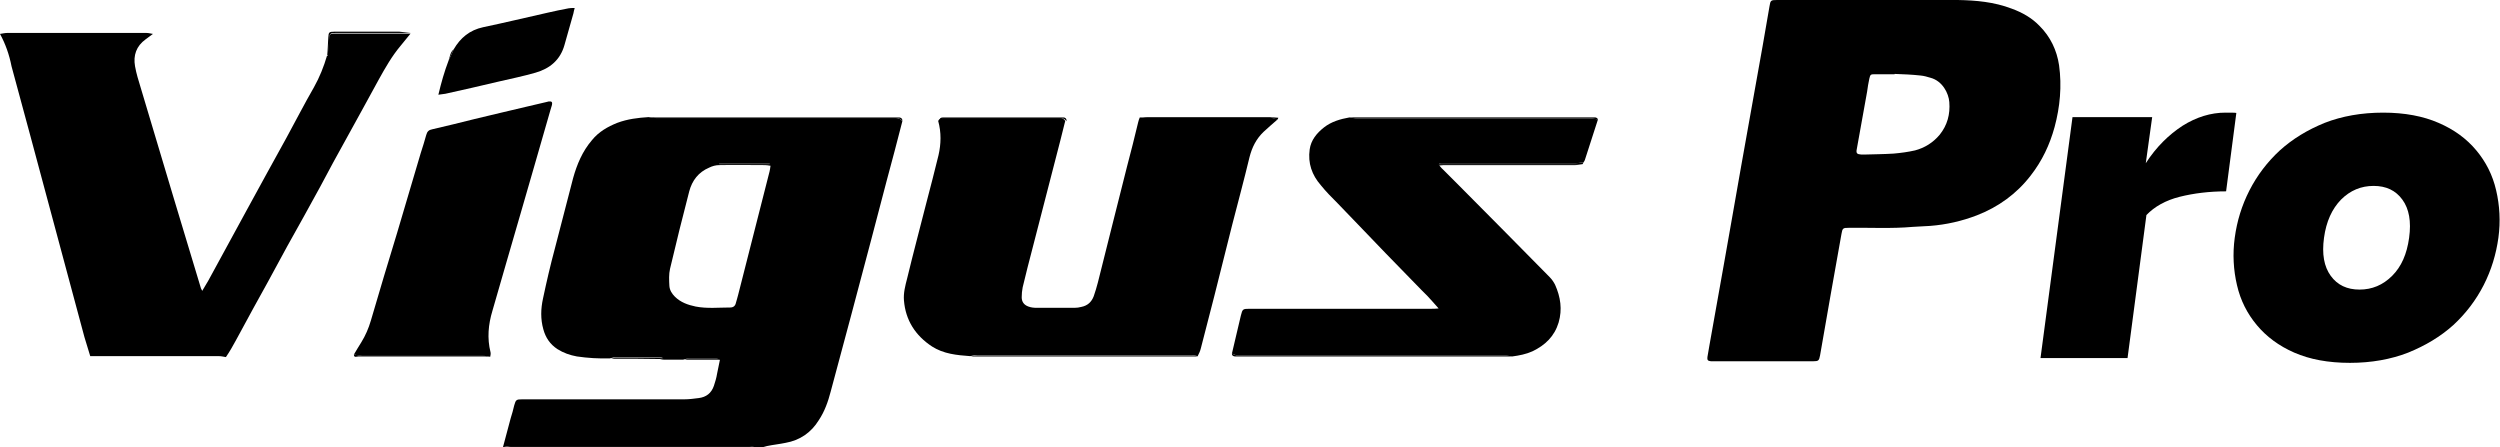
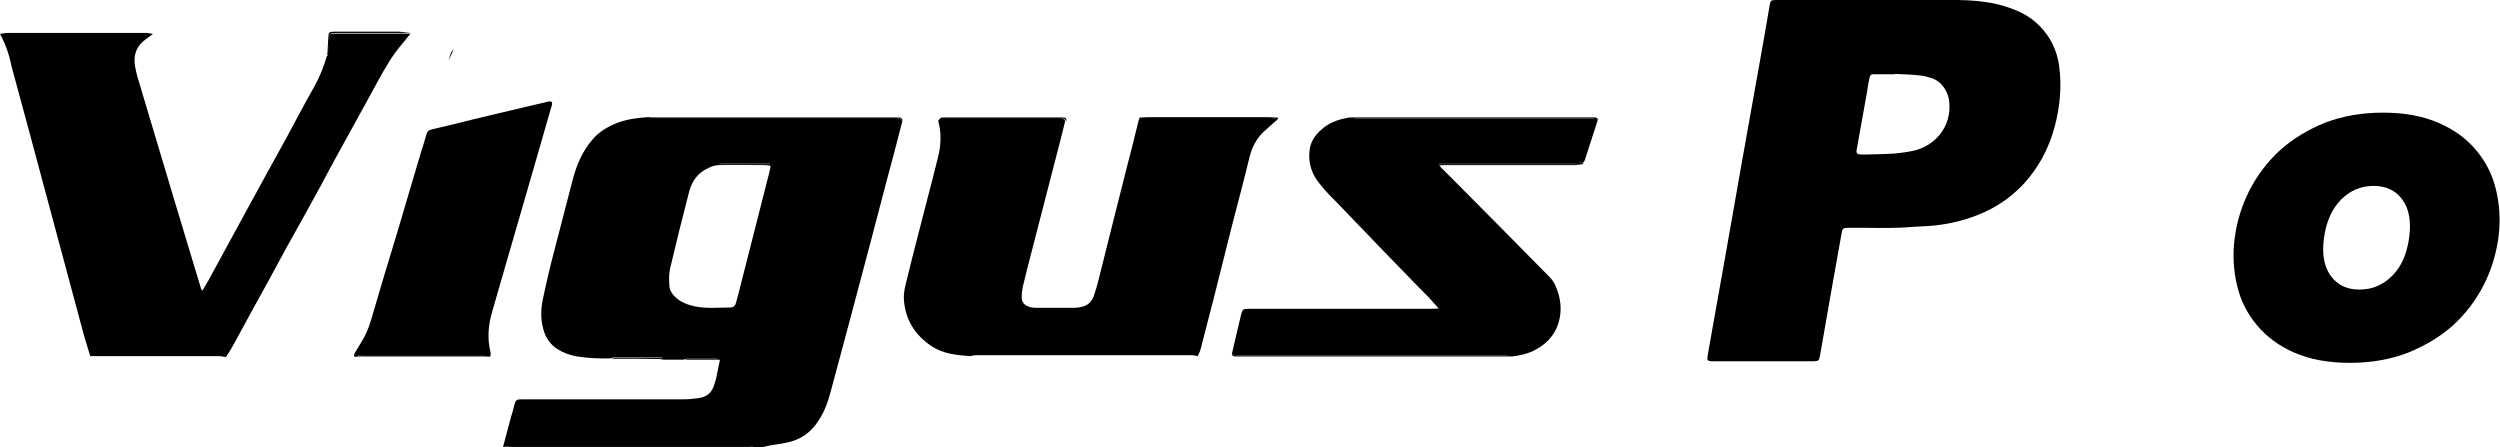
<svg xmlns="http://www.w3.org/2000/svg" version="1.1" id="Capa_1" x="0px" y="0px" viewBox="0 0 781.3 139.7" style="enable-background:new 0 0 781.3 139.7;" xml:space="preserve">
  <g>
    <g>
      <path d="M282,37.9c-1.6,6.2-3.2,12.4-4.9,18.6c-1.6,6.1-3.2,12.2-4.8,18.3c-4.2,15.9-8.4,31.7-12.7,47.6c-0.8,3.1-1.9,6.2-3.7,8.9    c-2.4,3.9-5.9,6.3-10.4,7.1c-1.9,0.4-3.9,0.6-5.8,1c-0.4,0.1-0.7,0.2-1.1,0.3c-1,0-1.9,0-2.9,0c-0.6-0.1-1.2-0.3-1.9-0.3    c-24.8,0-49.6,0-74.4,0c-0.6,0-1.2,0.2-1.9,0.3c-0.1,0-0.2,0-0.3,0c0.8-3,1.6-6,2.4-9c0.4-1.3,0.8-2.6,1.1-4    c0.5-1.8,0.7-1.9,2.5-1.9c3.3,0,6.6,0,9.9,0c13.6,0,27.2,0,40.7,0c1.5,0,3.1-0.2,4.6-0.4c2.3-0.3,3.9-1.5,4.7-3.8    c0.4-1.2,0.8-2.5,1-3.8c0.3-1.4,0.6-2.9,0.9-4.4c-0.3-0.1-0.7-0.3-1-0.3c-3,0-6,0-9.1,0c-0.5,0-0.9,0.2-1.4,0.3c-2,0-4,0-6,0    c-0.6,0-1.1-0.2-1.7-0.3c0.5,0,1,0,1.5-0.1c-0.2-0.2-0.5-0.3-0.7-0.3c-4.8,0-9.7,0-14.5,0c-0.5,0-1,0.2-1.5,0.3    c-3.5,0.1-6.9-0.1-10.3-0.6c-2.2-0.4-4.2-1.1-6.1-2.3c-2.3-1.5-3.7-3.6-4.4-6.2c-0.9-3.2-0.8-6.4-0.1-9.6    c1.1-5.2,2.3-10.4,3.7-15.6c1.9-7.3,3.8-14.7,5.7-22c1.2-4.3,2.9-8.4,5.9-11.9c2.1-2.6,4.9-4.2,7.9-5.4c3.2-1.2,6.5-1.6,9.8-1.8    c0.8,0.1,1.7,0.3,2.5,0.3c24.4,0,48.8,0,73.2,0c0.5,0,1.1,0,1.6,0C281.1,37,281.6,37.3,282,37.9z M240.8,51.8    c-0.7-0.1-1.2-0.2-1.7-0.2c-4.8,0-9.6-0.1-14.3,0c-1.1,0-2.2,0.3-3.2,0.8c-3.3,1.4-5.3,4-6.2,7.4c-2.1,8.1-4.1,16.1-6,24.2    c-0.4,1.7-0.3,3.6-0.2,5.4c0.1,1.3,0.8,2.4,1.7,3.3c1.8,1.8,4.1,2.6,6.5,3.1c3.6,0.7,7.2,0.3,10.8,0.3c1,0,1.6-0.5,1.8-1.5    c0.2-0.8,0.5-1.6,0.7-2.5c3.3-12.8,6.5-25.7,9.8-38.5C240.6,53.2,240.7,52.6,240.8,51.8z M240.5,51.3c0-0.1,0-0.1,0-0.2    c-5.2,0-10.4,0-15.7,0c0,0.1,0,0.1,0,0.2C230,51.3,235.3,51.3,240.5,51.3z" />
      <path d="M157.8,139.7c0.6-0.1,1.2-0.3,1.9-0.3c24.8,0,49.6,0,74.4,0c0.6,0,1.2,0.2,1.9,0.3C209.8,139.7,183.8,139.7,157.8,139.7z" />
      <path d="M0,10.6c0.7-0.1,1.5-0.3,2.2-0.3c14.5,0,29.1,0,43.6,0c0.7,0,1.3,0.2,2,0.3c-0.8,0.6-1.5,1.1-2.3,1.7    c-2.9,2.1-3.9,5-3.3,8.4c0.4,2.3,1.1,4.5,1.8,6.8c3.4,11.4,6.8,22.7,10.2,34.1c2.9,9.5,5.7,19,8.6,28.5c0.1,0.2,0.2,0.4,0.4,0.8    c0.7-1.2,1.3-2.2,1.9-3.2c4-7.4,8.1-14.8,12.1-22.2c4.1-7.5,8.2-15,12.3-22.4c2.9-5.3,5.6-10.6,8.6-15.8c1.8-3.2,3.1-6.5,4.1-9.9    l0.1,0.1h0.1c0.1-1.7,0.3-3.3,0.4-5c0.1-1.8,0.2-2,2-2c0.4,0,0.8,0,1.3,0c7.4,0,14.8,0,22.2,0c-1,1.3-2.1,2.5-3.1,3.8    c-2.7,3.2-4.8,6.9-6.8,10.5c-3.3,6.1-6.7,12.2-10.1,18.4c-2.8,5-5.5,10-8.2,15.1c-3.4,6.2-6.8,12.4-10.3,18.6    c-2.1,3.9-4.2,7.7-6.3,11.6c-2.9,5.2-5.8,10.5-8.6,15.7c-0.9,1.6-1.7,3.2-2.6,4.7c-0.5,0.9-1.1,1.8-1.7,2.7    c-0.7-0.1-1.4-0.3-2.2-0.3c-8.7,0-17.5,0-26.2,0c-4.7,0-9.3,0-14,0c-0.6-2-1.2-3.9-1.8-5.9c-2.3-8.4-4.5-16.9-6.8-25.3    C16.2,67.6,12.9,55,9.5,42.5c-2-7.3-3.9-14.5-5.9-21.8C2.9,17.1,1.7,13.7,0,10.6z" />
      <path d="M399.3,37.3c-1.5,1.3-3,2.6-4.4,3.9c-2.3,2.2-3.6,4.8-4.4,7.9c-1.7,7.1-3.6,14.1-5.4,21.1c-1.9,7.4-3.7,14.9-5.6,22.3    c-1.4,5.4-2.8,10.9-4.2,16.3c-0.2,0.9-0.6,1.7-1,2.5c-0.6-0.1-1.2-0.3-1.9-0.3c-22.4,0-44.9,0-67.3,0c-0.6,0-1.2,0.2-1.9,0.3    c-4.2-0.3-8.3-0.7-11.9-3c-5.2-3.4-8.3-8.2-8.8-14.4c-0.2-2.3,0.4-4.6,1-6.9c1.9-7.9,4-15.7,6-23.6c1.3-5,2.6-9.9,3.8-14.9    c0.8-3.5,0.9-7.1-0.1-10.7c0.5-1,1.4-0.9,2.3-0.9c11.7,0,23.4,0,35.1,0c0.2,0,0.4,0,0.6,0c0.8-0.1,1.3,0.3,1.7,0.9    c-0.5,2-1,4-1.5,6c-2.9,11.2-5.8,22.5-8.7,33.7c-1.1,4.1-2.1,8.2-3.1,12.3c-0.2,1-0.3,2.1-0.3,3.1c0,1.4,0.7,2.4,2.1,2.9    c0.8,0.3,1.7,0.4,2.5,0.4c4,0,8,0,11.9,0c0.7,0,1.5-0.1,2.2-0.3c1.9-0.4,3.1-1.5,3.8-3.3c0.5-1.4,0.9-2.8,1.3-4.3    c3-12.1,6.1-24.2,9.1-36.2c1.2-4.6,2.4-9.2,3.5-13.9c0.1-0.5,0.3-1,0.5-1.5c0.6,0,1.2,0,1.7,0c13,0,26,0,39,0    C398,37,398.6,37.2,399.3,37.3z" />
      <path d="M494.6,51.3c-0.8,0.1-1.6,0.3-2.3,0.3c-13.4,0-26.9,0-40.3,0c-0.6,0-1.2,0-2.2,0.1c0.6,0.7,0.9,1.1,1.3,1.4    c1.4,1.4,2.9,2.9,4.3,4.3c9.6,9.7,19.3,19.4,28.9,29.2c0.7,0.7,1.3,1.6,1.7,2.4c1.7,3.8,2.3,7.7,1.1,11.8c-1.3,4.3-4.2,7.1-8.2,9    c-2,0.9-4.1,1.3-6.3,1.6c-0.8-0.1-1.7-0.3-2.5-0.3c-27.3,0-54.6,0-81.9,0c-0.5,0-1.1,0.1-1.6,0s-1.1-0.4-1.6-0.6    c0.9-4,1.9-7.9,2.8-11.9c0.5-2,0.6-2.1,2.7-2.1c18.9,0,37.8,0,56.7,0c0.7,0,1.3,0,2.4-0.1c-1.3-1.5-2.4-2.7-3.5-3.9    c-0.6-0.6-1.2-1.2-1.8-1.8c-3.8-3.9-7.5-7.7-11.3-11.6c-2.4-2.5-4.8-5-7.3-7.6c-2.6-2.7-5.1-5.3-7.7-8c-1.8-1.8-3.6-3.6-5.2-5.6    c-2.8-3.2-4.1-6.9-3.5-11.2c0.4-2.9,2.2-5.1,4.5-6.9c2.3-1.8,5.1-2.6,7.9-3.1c0.8,0.1,1.7,0.3,2.5,0.3c24.1,0,48.3,0,72.4,0    c0.9,0,1.9,0.2,2.8,0.3c-1.4,4.2-2.7,8.5-4.1,12.7c-0.1,0.2-0.2,0.5-0.4,0.7c-0.8,0.1-1.7,0.3-2.5,0.3c-4.9,0-9.8,0-14.6,0    c-8.9,0-17.7,0-26.6,0c-0.6,0-1.1-0.1-1.6,0.3C464.6,51.3,479.6,51.3,494.6,51.3z" />
      <path d="M110.6,110.8c0.8-1.3,1.5-2.6,2.3-3.8c1.3-2.1,2.3-4.4,3-6.8c2.7-9.2,5.4-18.3,8.2-27.4c2.5-8.3,4.9-16.7,7.4-25    c0.6-1.9,1.2-3.7,1.7-5.6c0.3-1.1,0.8-1.6,1.9-1.8c4.4-1,8.8-2.1,13.2-3.2c5.3-1.3,10.6-2.5,16-3.8c2.1-0.5,4.2-1,6.4-1.5    c0.3-0.1,0.5-0.1,0.8-0.2c0.9-0.1,1.2,0.2,1,1.1c-0.3,1.1-0.7,2.2-1,3.4c-2.9,10.2-5.9,20.4-8.8,30.5c-2.9,10.1-5.9,20.2-8.8,30.4    c-1.3,4.3-1.7,8.6-0.6,13c0.1,0.4,0,0.9-0.1,1.4c-0.8-0.1-1.6-0.3-2.3-0.3c-12.6,0-25.1,0-37.7,0    C112.1,111.1,111.3,110.9,110.6,110.8z" />
-       <path d="M141.8,15.4c2.1-3.6,5-6,9.2-6.9c6.7-1.4,13.3-3,20-4.5c2.2-0.5,4.5-1,6.7-1.4c0.5-0.1,1.1-0.1,1.9-0.1    c-0.2,0.7-0.3,1.2-0.4,1.7c-0.9,3.3-1.9,6.6-2.8,9.9c-1.3,4.6-4.5,7.3-9,8.6c-3.8,1.1-7.7,1.9-11.6,2.8    c-5.5,1.3-11.1,2.6-16.6,3.8c-0.6,0.1-1.3,0.2-2.2,0.3c0.9-3.8,1.9-7.3,3.2-10.7C140.8,17.7,141.3,16.5,141.8,15.4z" />
      <path d="M385,110.5c0.5,0.2,1,0.5,1.6,0.6c0.5,0.1,1.1,0,1.6,0c27.3,0,54.6,0,81.9,0c0.8,0,1.7,0.2,2.5,0.3c-16.9,0-33.9,0-50.8,0    c-11.4,0-22.7,0-34.1,0c-0.5,0-1.1,0-1.6,0C385.5,111.4,385,111.2,385,110.5z" />
      <path d="M282,37.9c-0.4-0.6-0.9-1-1.7-0.9c-0.5,0-1.1,0-1.6,0c-24.4,0-48.8,0-73.2,0c-0.8,0-1.7-0.2-2.5-0.3c7.3,0,14.5,0,21.8,0    c18.2,0,36.3,0,54.5,0c0.5,0,1.1,0,1.6,0C281.7,36.7,282.1,37.2,282,37.9z" />
      <path d="M499.4,37.3c-0.9-0.1-1.9-0.3-2.8-0.3c-24.1,0-48.3,0-72.4,0c-0.8,0-1.7-0.2-2.5-0.3c25.3,0,50.6,0,75.9,0    C498.2,36.7,499,36.5,499.4,37.3z" />
-       <path d="M303.4,111.4c0.6-0.1,1.2-0.3,1.9-0.3c22.4,0,44.9,0,67.3,0c0.6,0,1.2,0.2,1.9,0.3C350.8,111.4,327.1,111.4,303.4,111.4z" />
      <path d="M494.6,51.3c-15,0-30,0-45,0c0.5-0.4,1.1-0.3,1.6-0.3c8.9,0,17.7,0,26.6,0c4.9,0,9.8,0,14.6,0c0.8,0,1.7-0.2,2.5-0.3    C494.8,50.9,494.7,51.1,494.6,51.3z" />
      <path d="M399.3,37.3c-0.7-0.1-1.3-0.3-2-0.3c-13,0-26,0-39,0c-0.6,0-1.2,0-1.7,0c0.6-0.1,1.2-0.3,1.9-0.3c13.2,0,26.5,0,39.7,0    c0.4,0,0.8,0.1,1.3,0.1C399.4,37,399.4,37.2,399.3,37.3z" />
      <path d="M110.6,110.8c0.8,0.1,1.5,0.3,2.3,0.3c12.6,0,25.1,0,37.7,0c0.8,0,1.6,0.2,2.3,0.3c-13.6,0-27.3,0-40.9,0    C111.5,111.4,110.6,111.9,110.6,110.8z" />
      <path d="M333.3,37.9c-0.4-0.6-0.9-1-1.7-0.9c-0.2,0-0.4,0-0.6,0c-11.7,0-23.4,0-35.1,0c-0.9,0-1.8-0.1-2.3,0.9    c0-0.8,0.3-1.2,1.1-1.2c0.4,0,0.8,0,1.3,0c11.7,0,23.4,0,35,0c0.4,0,0.8,0,1.3,0C333,36.7,333.4,37.2,333.3,37.9z" />
      <path d="M128.4,10.3c-7.4,0-14.8,0-22.2,0c-0.4,0-0.8,0-1.3,0c-1.8,0-1.9,0.2-2,2c-0.1,1.7-0.2,3.4-0.4,5c0,0-0.1,0.1-0.1,0    l-0.1-0.1c0.1-1.8,0.2-3.7,0.3-5.5c0.1-1.6,0.2-1.8,1.9-1.8c6.8,0,13.6,0,20.3,0C126,10,127.2,10.2,128.4,10.3z" />
      <path d="M190.9,112.1c0.5-0.1,1-0.3,1.5-0.3c4.8,0,9.7,0,14.5,0c0.2,0,0.5,0,0.7,0.3c-0.5,0-1,0-1.5,0.1    C201.1,112.1,196,112.1,190.9,112.1z" />
      <path d="M213.9,112.4c0.5-0.1,0.9-0.3,1.4-0.3c3,0,6,0,9.1,0c0.3,0,0.7,0.2,1,0.3C221.5,112.4,217.7,112.4,213.9,112.4z" />
      <path d="M141.8,15.4c-0.5,1.2-1.1,2.3-1.6,3.5C140.6,17.7,140.7,16.3,141.8,15.4z" />
      <path d="M240.5,51.3c-5.2,0-10.4,0-15.7,0c0-0.1,0-0.1,0-0.2c5.2,0,10.4,0,15.7,0C240.5,51.2,240.5,51.2,240.5,51.3z" />
    </g>
    <g>
      <path d="M584.1,0c9.2,0,18.5-0.1,27.7,0c5.7,0.1,11.4,0.6,16.9,2.7c3.3,1.2,6.3,2.9,8.7,5.4c3.4,3.4,5.4,7.6,6.1,12.3    c0.9,6.5,0.3,13-1.4,19.3c-1.5,5.5-3.9,10.6-7.5,15.2c-4.4,5.7-10.1,9.8-16.8,12.4c-4.7,1.8-9.5,2.9-14.6,3.3    c-1.8,0.1-3.6,0.2-5.4,0.3c-6.7,0.6-13.4,0.2-20.1,0.3c-1.7,0-1.9,0.1-2.2,1.9c-1.1,6.4-2.3,12.7-3.4,19.1    c-1.1,6.3-2.2,12.6-3.3,18.9c-0.3,1.6-0.5,1.8-2.1,1.8c-10.5,0-20.9,0-31.4,0c-0.2,0-0.4,0-0.6,0c-1-0.1-1.2-0.4-1.1-1.3    c0.2-1.2,0.4-2.3,0.6-3.5c1.5-8.6,3.1-17.2,4.6-25.8c1.8-10,3.5-20,5.3-30.1c1.5-8.4,3-16.8,4.5-25.2c1.5-8.3,3-16.7,4.4-25    c0.3-1.9,0.4-2,2.4-2C565,0,574.5,0,584.1,0z M592.1,23.1v0.1c-2.1,0-4.1,0-6.2,0c-1.3,0-1.4,0.1-1.7,1.4s-0.5,2.7-0.7,4.1    c-1.1,5.9-2.1,11.9-3.2,17.8c-0.3,1.4,0,1.7,1.4,1.8c0.3,0,0.6,0,1,0c3-0.1,6-0.1,9.1-0.3c2.3-0.2,4.5-0.5,6.7-1    c3-0.8,5.6-2.4,7.7-4.9c2.4-3,3.3-6.4,3-10.2c-0.2-2.7-2.1-6.6-5.9-7.6c-1-0.3-2-0.6-3.1-0.7C597.5,23.3,594.8,23.2,592.1,23.1z" />
      <path d="M734.4,113.4c-6.8,0-12.6-1.1-17.4-3.2c-4.8-2.1-8.7-5-11.7-8.6s-5.1-7.7-6.2-12.5c-1.1-4.7-1.4-9.7-0.7-14.8    c0.7-5.2,2.2-10.1,4.6-14.8c2.4-4.7,5.6-8.9,9.5-12.5c4-3.6,8.6-6.4,14-8.6c5.4-2.1,11.5-3.2,18.3-3.2c6.7,0,12.5,1.1,17.3,3.2    c4.9,2.1,8.8,5,11.8,8.6s5.1,7.7,6.2,12.5c1.1,4.7,1.4,9.7,0.7,14.8s-2.2,10.1-4.6,14.8c-2.4,4.7-5.6,8.9-9.5,12.5    c-4,3.6-8.7,6.4-14.1,8.6C747.2,112.3,741.1,113.4,734.4,113.4z M726.3,74.3c-0.7,5.1,0,9,2.1,11.9s5.1,4.3,9,4.3    s7.3-1.4,10.2-4.3s4.6-6.8,5.3-11.9s0-9-2.1-11.9s-5.1-4.3-9-4.3s-7.3,1.4-10.2,4.3C728.8,65.3,727,69.2,726.3,74.3z" />
-       <path d="M695.7,59.8c-5.2,0-10.1,0.6-14.5,1.7c-4.4,1.1-7.9,3.1-10.4,5.7l-5.9,44.7h-27.2l10-75.3h24.9l-2,14.4    c3.3-5.1,7.2-8.9,11.5-11.7c4.3-2.7,8.8-4.1,13.4-4.1c1.8,0,3,0,3.4,0.1L695.7,59.8z" />
    </g>
  </g>
</svg>